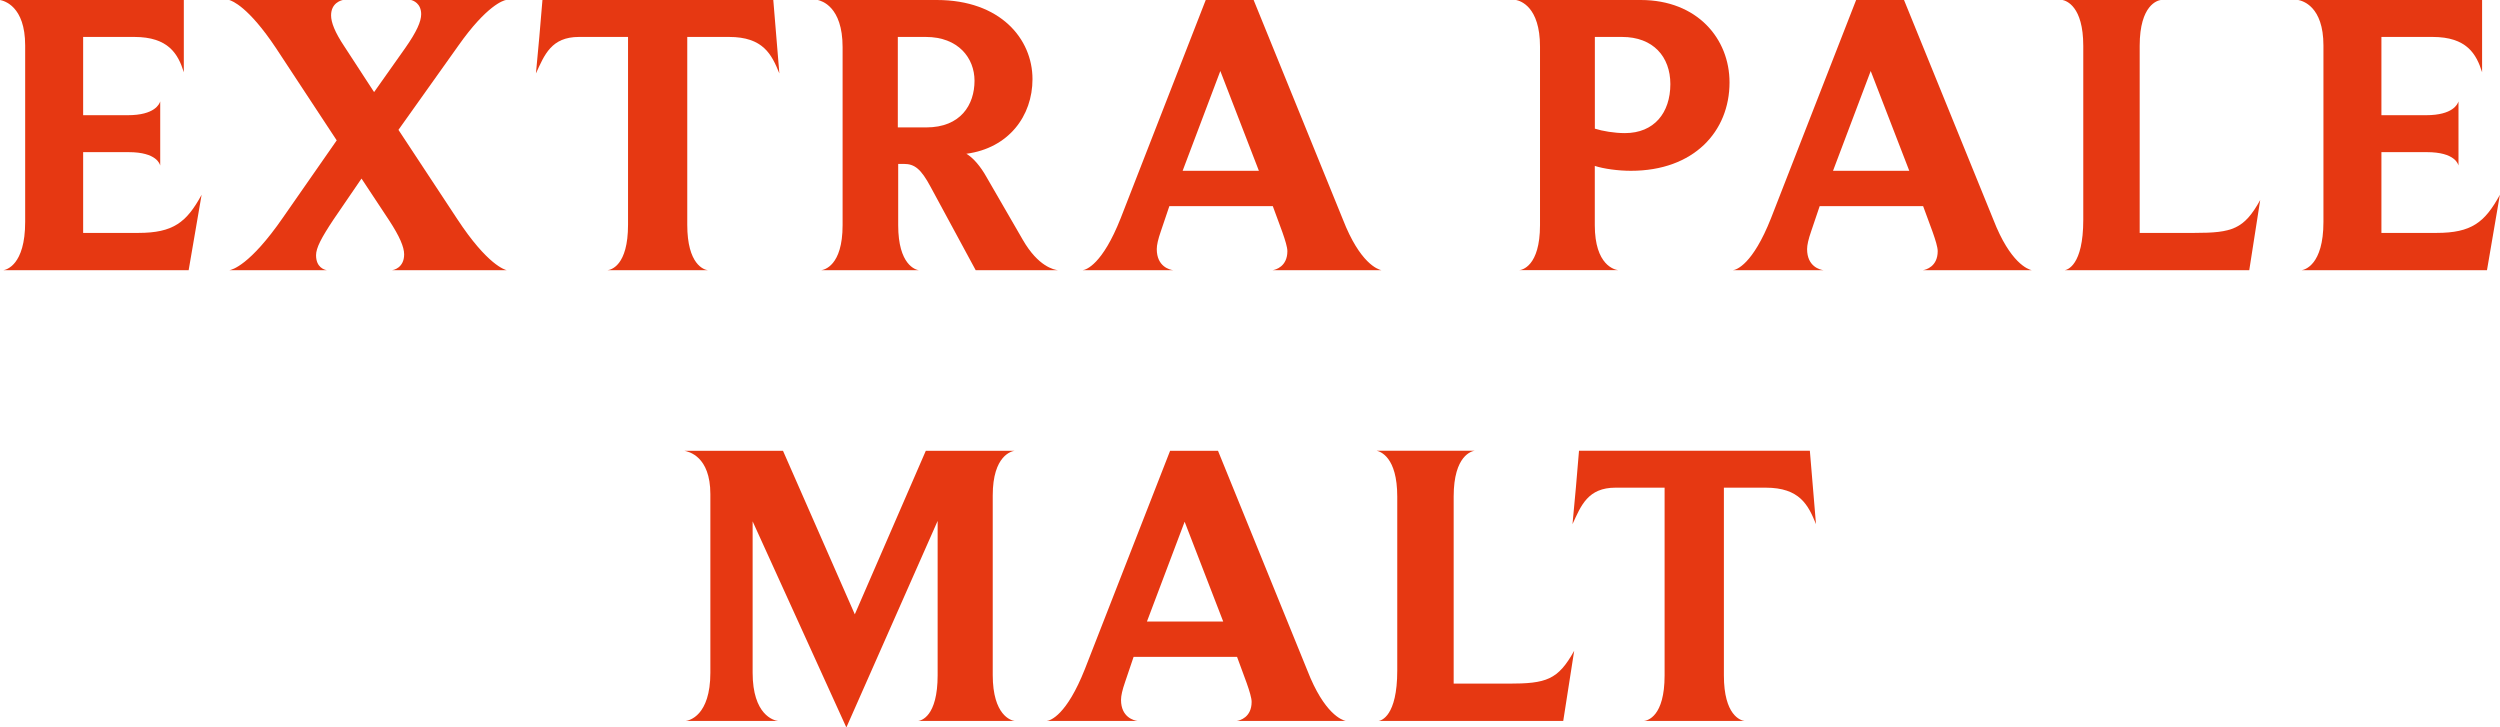
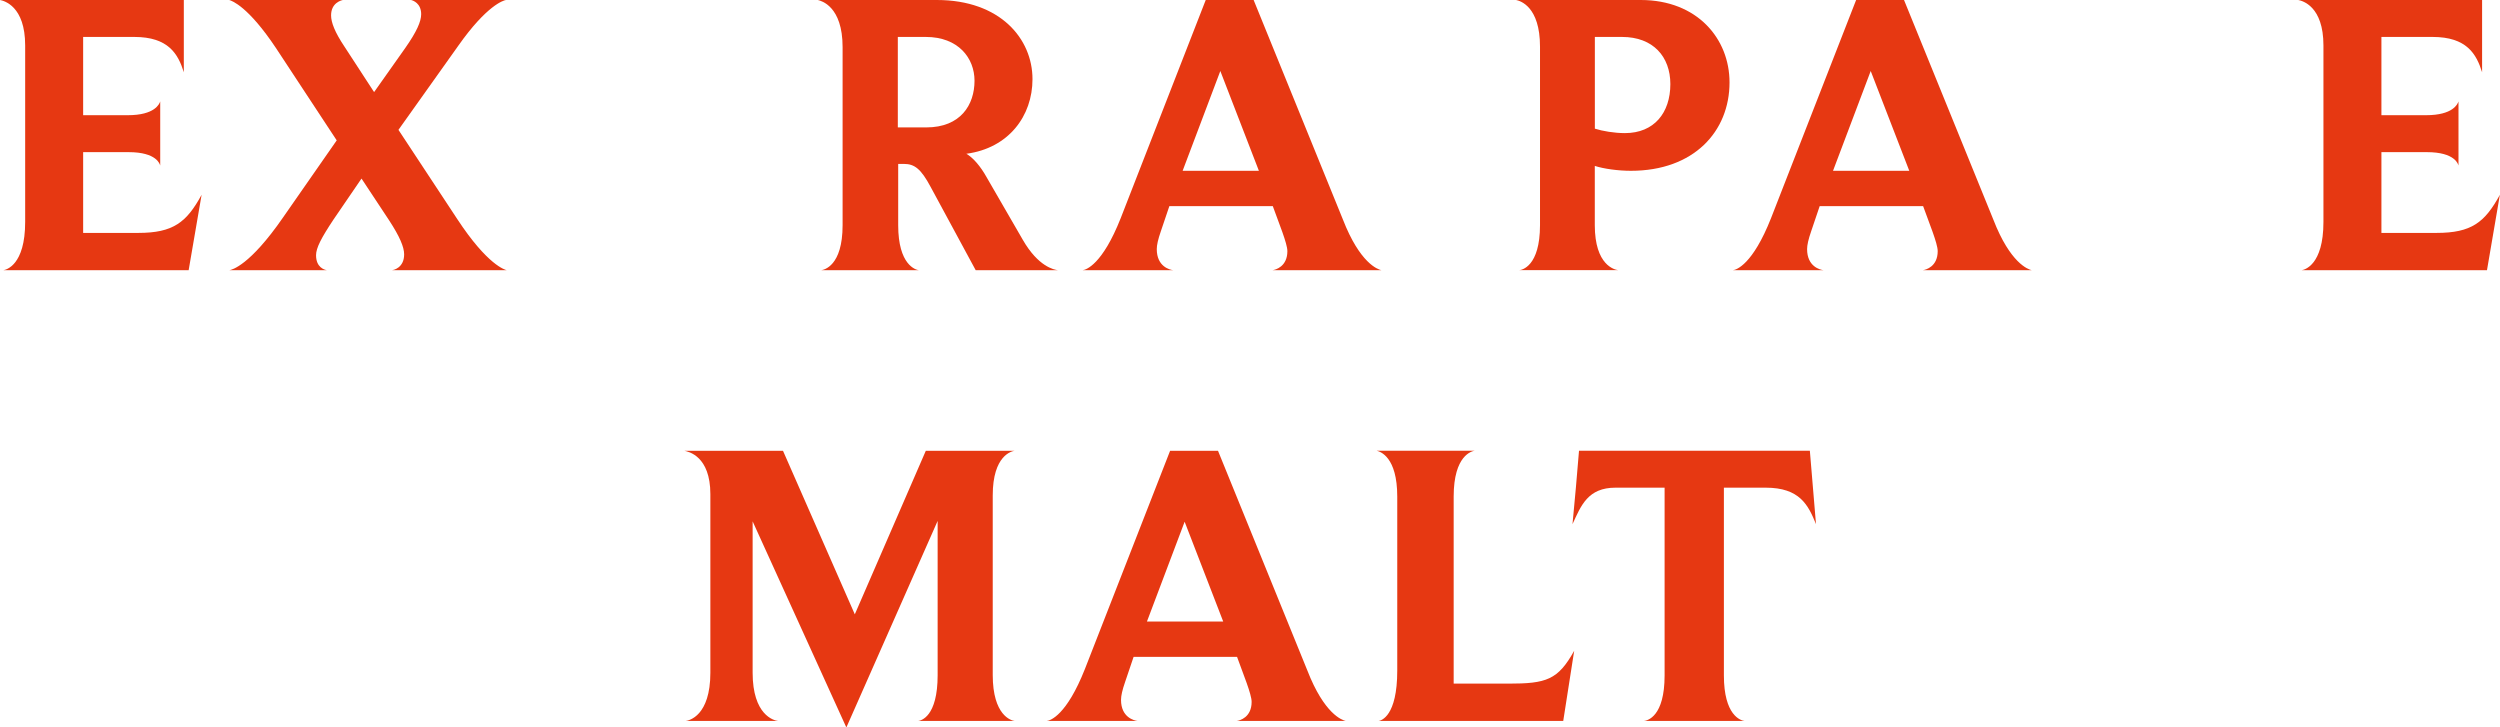
<svg xmlns="http://www.w3.org/2000/svg" id="Layer_1" x="0px" y="0px" viewBox="0 0 399.3 116.19" style="enable-background:new 0 0 399.3 116.19;" xml:space="preserve">
  <style type="text/css"> .st0{fill:#E63812;} </style>
  <g>
    <path class="st0" d="M30.13,43.16H0.52c0.45-0.06,3.5-0.78,3.5-7.71V7.26C4.02,0.97,0.65,0.13,0,0h29.36v11.54 c-0.91-2.92-2.46-5.64-7.91-5.64h-8.17V18.4h7.13c4.34,0,5.05-1.81,5.18-2.2v10.24c-0.06-0.19-0.52-2.14-5.05-2.14h-7.26v12.9h8.81 c5.57,0,7.71-1.68,10.11-6.09L30.13,43.16z" />
    <path class="st0" d="M80.94,43.16h-18.4c0.32,0,2.01-0.39,2.01-2.53c0-1.17-0.71-2.85-2.4-5.44l-4.41-6.67l-4.47,6.54 c-1.94,2.92-2.79,4.54-2.79,5.7c0,1.94,1.3,2.33,1.75,2.4H36.61c0.45-0.06,3.3-0.78,8.55-8.36l8.62-12.38L44.06,7.65 c-4.41-6.61-7-7.52-7.45-7.65h18.15c-0.26,0.06-1.88,0.45-1.88,2.46c0,1.1,0.58,2.66,2.14,4.99l4.73,7.26l4.99-7.06 c1.81-2.59,2.53-4.21,2.53-5.38c0-1.75-1.3-2.2-1.62-2.27h15.16c-0.39,0.06-3.05,0.84-7.58,7.26l-9.59,13.48l9.4,14.26 C77.89,42.38,80.68,43.09,80.94,43.16z" />
-     <path class="st0" d="M124.48,11.73c-1.23-3.05-2.59-5.83-8.04-5.83h-6.67v30c0,6.35,2.66,7.19,3.31,7.26H97.01 c0.58-0.06,3.3-0.71,3.3-7.26v-30h-7.84c-4.41,0-5.51,2.85-6.87,5.83C85.99,7.84,86.31,3.95,86.64,0h36.87L124.48,11.73z" />
    <path class="st0" d="M169,43.16h-13.16l-7.19-13.29c-1.56-2.92-2.59-3.69-4.28-3.69h-0.91v9.79c0,6.35,2.79,7.13,3.31,7.19h-15.62 c0.45-0.06,3.43-0.65,3.43-7.19V7.52c0-6.54-3.43-7.39-3.95-7.52h18.99c10.17,0,15.29,6.22,15.29,12.64 c0,5.9-3.82,11.02-10.56,11.92c1.1,0.65,2.27,2.01,3.24,3.76l5.77,9.98C165.82,42.58,168.35,43.09,169,43.16z M147.87,5.9h-4.47 v14.45h4.54c5.51,0,7.71-3.63,7.71-7.45C155.65,9.27,153.06,5.9,147.87,5.9z" />
    <path class="st0" d="M220.65,43.16h-17.43c0.52-0.06,2.4-0.58,2.4-3.05c0-1.23-1.36-4.47-2.33-7.19h-16.52l-1.36,4.02 c-0.45,1.3-0.65,2.2-0.65,2.85c0,2.79,2.07,3.31,2.66,3.37h-14.52c0.58-0.06,3.17-0.91,6.09-8.29L192.58,0h7.65l14.26,35.06 C217.21,42.06,220.06,43.03,220.65,43.16z M188.89,27.28h12.18l-6.16-15.94L188.89,27.28z" />
    <path class="st0" d="M260.49,27.28c-2.07,0-4.34-0.32-5.77-0.78v9.46c0,6.42,3.18,7.13,3.76,7.19h-15.88 c0.45,0,3.37-0.58,3.37-7.19V7.45c0-6.42-3.17-7.32-3.82-7.45h19.9c9.07,0,14.19,6.22,14.19,13.16 C276.24,21,270.54,27.28,260.49,27.28z M259.07,5.9h-4.34v14.65c1.23,0.39,3.11,0.71,4.8,0.71c4.67,0,7.26-3.24,7.26-7.84 C266.78,9.07,264.06,5.9,259.07,5.9z" />
    <path class="st0" d="M324.52,43.16h-17.43c0.52-0.06,2.4-0.58,2.4-3.05c0-1.23-1.36-4.47-2.33-7.19h-16.52l-1.36,4.02 c-0.45,1.3-0.65,2.2-0.65,2.85c0,2.79,2.07,3.31,2.66,3.37h-14.52c0.58-0.06,3.17-0.91,6.09-8.29L296.46,0h7.65l14.26,35.06 C321.08,42.06,323.94,43.03,324.52,43.16z M292.77,27.28h12.18l-6.16-15.94L292.77,27.28z" />
-     <path class="st0" d="M359.25,43.16h-29.49c0.39-0.06,2.98-0.71,2.98-8.04V7.32c0-6.35-2.72-7.19-3.3-7.32h15.68 c-0.45,0.06-3.37,0.71-3.37,7.32V37.2h8.75c6.03,0,7.91-0.58,10.5-5.25L359.25,43.16z" />
    <path class="st0" d="M397.22,43.16h-29.62c0.45-0.06,3.5-0.78,3.5-7.71V7.26c0-6.29-3.37-7.13-4.02-7.26h29.36v11.54 c-0.91-2.92-2.46-5.64-7.91-5.64h-8.17V18.4h7.13c4.34,0,5.05-1.81,5.18-2.2v10.24c-0.06-0.19-0.52-2.14-5.05-2.14h-7.26v12.9h8.81 c5.57,0,7.71-1.68,10.11-6.09L397.22,43.16z" />
  </g>
  <g>
    <path class="st0" d="M162.07,115.15h-15.42c0.45-0.06,3.11-0.65,3.11-7.32V83.2l-14.58,32.99l-14.97-32.92v24.17 c0,6.74,3.37,7.65,4.08,7.71h-14.78c0.52-0.06,3.95-0.78,3.95-7.71V78.93c0-6.09-3.5-6.8-4.15-6.93h15.75l11.47,26.12l11.34-26.12 h14.19c-0.45,0.06-3.5,0.71-3.5,7.13v28.71C158.57,114.24,161.48,115.09,162.07,115.15z" />
    <path class="st0" d="M214.94,115.15h-17.43c0.52-0.06,2.4-0.58,2.4-3.05c0-1.23-1.36-4.47-2.33-7.19h-16.52l-1.36,4.02 c-0.45,1.3-0.65,2.2-0.65,2.85c0,2.79,2.07,3.31,2.66,3.37h-14.52c0.58-0.06,3.17-0.91,6.09-8.29l13.61-34.86h7.65l14.26,35.06 C211.51,114.05,214.36,115.02,214.94,115.15z M183.19,99.27h12.18l-6.16-15.94L183.19,99.27z" />
    <path class="st0" d="M249.68,115.15h-29.49c0.39-0.06,2.98-0.71,2.98-8.04v-27.8c0-6.35-2.72-7.19-3.3-7.32h15.68 c-0.45,0.06-3.37,0.71-3.37,7.32v29.88h8.75c6.03,0,7.91-0.58,10.5-5.25L249.68,115.15z" />
    <path class="st0" d="M290.05,83.72c-1.23-3.05-2.59-5.83-8.04-5.83h-6.67v30c0,6.35,2.66,7.19,3.3,7.26h-16.07 c0.58-0.06,3.3-0.71,3.3-7.26v-30h-7.84c-4.41,0-5.51,2.85-6.87,5.83c0.39-3.89,0.71-7.78,1.04-11.73h36.87L290.05,83.72z" />
  </g>
</svg>